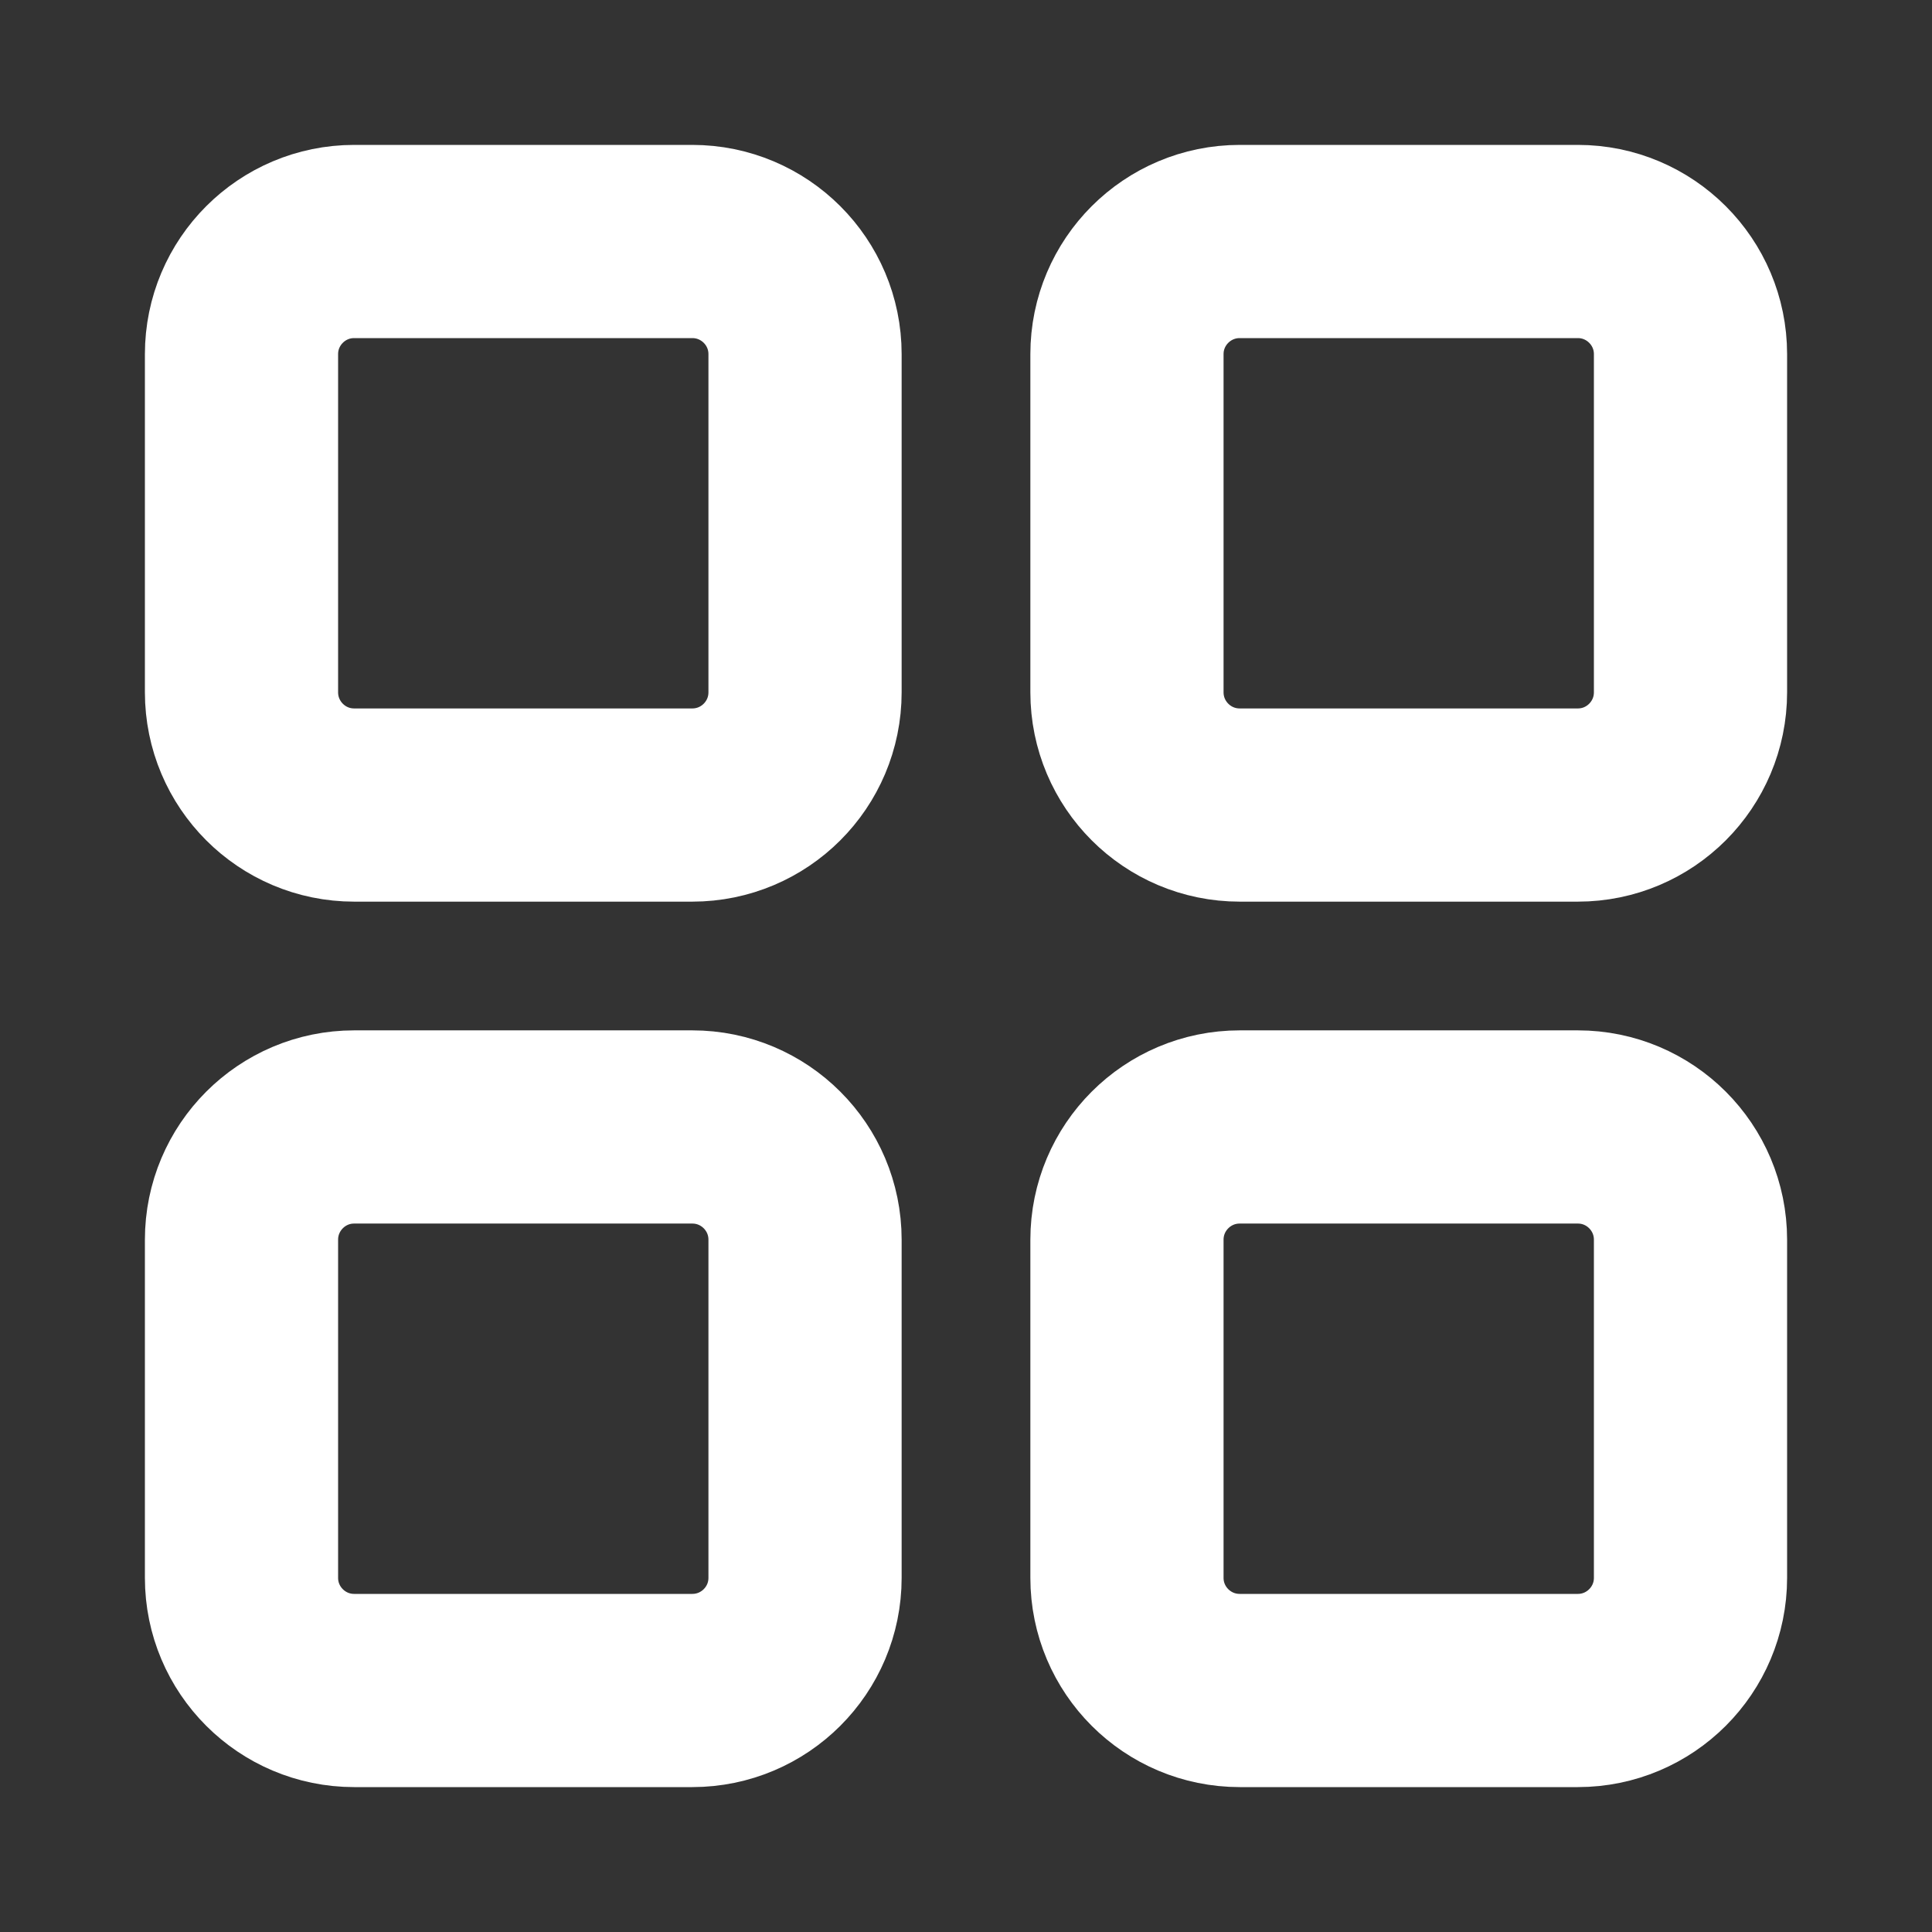
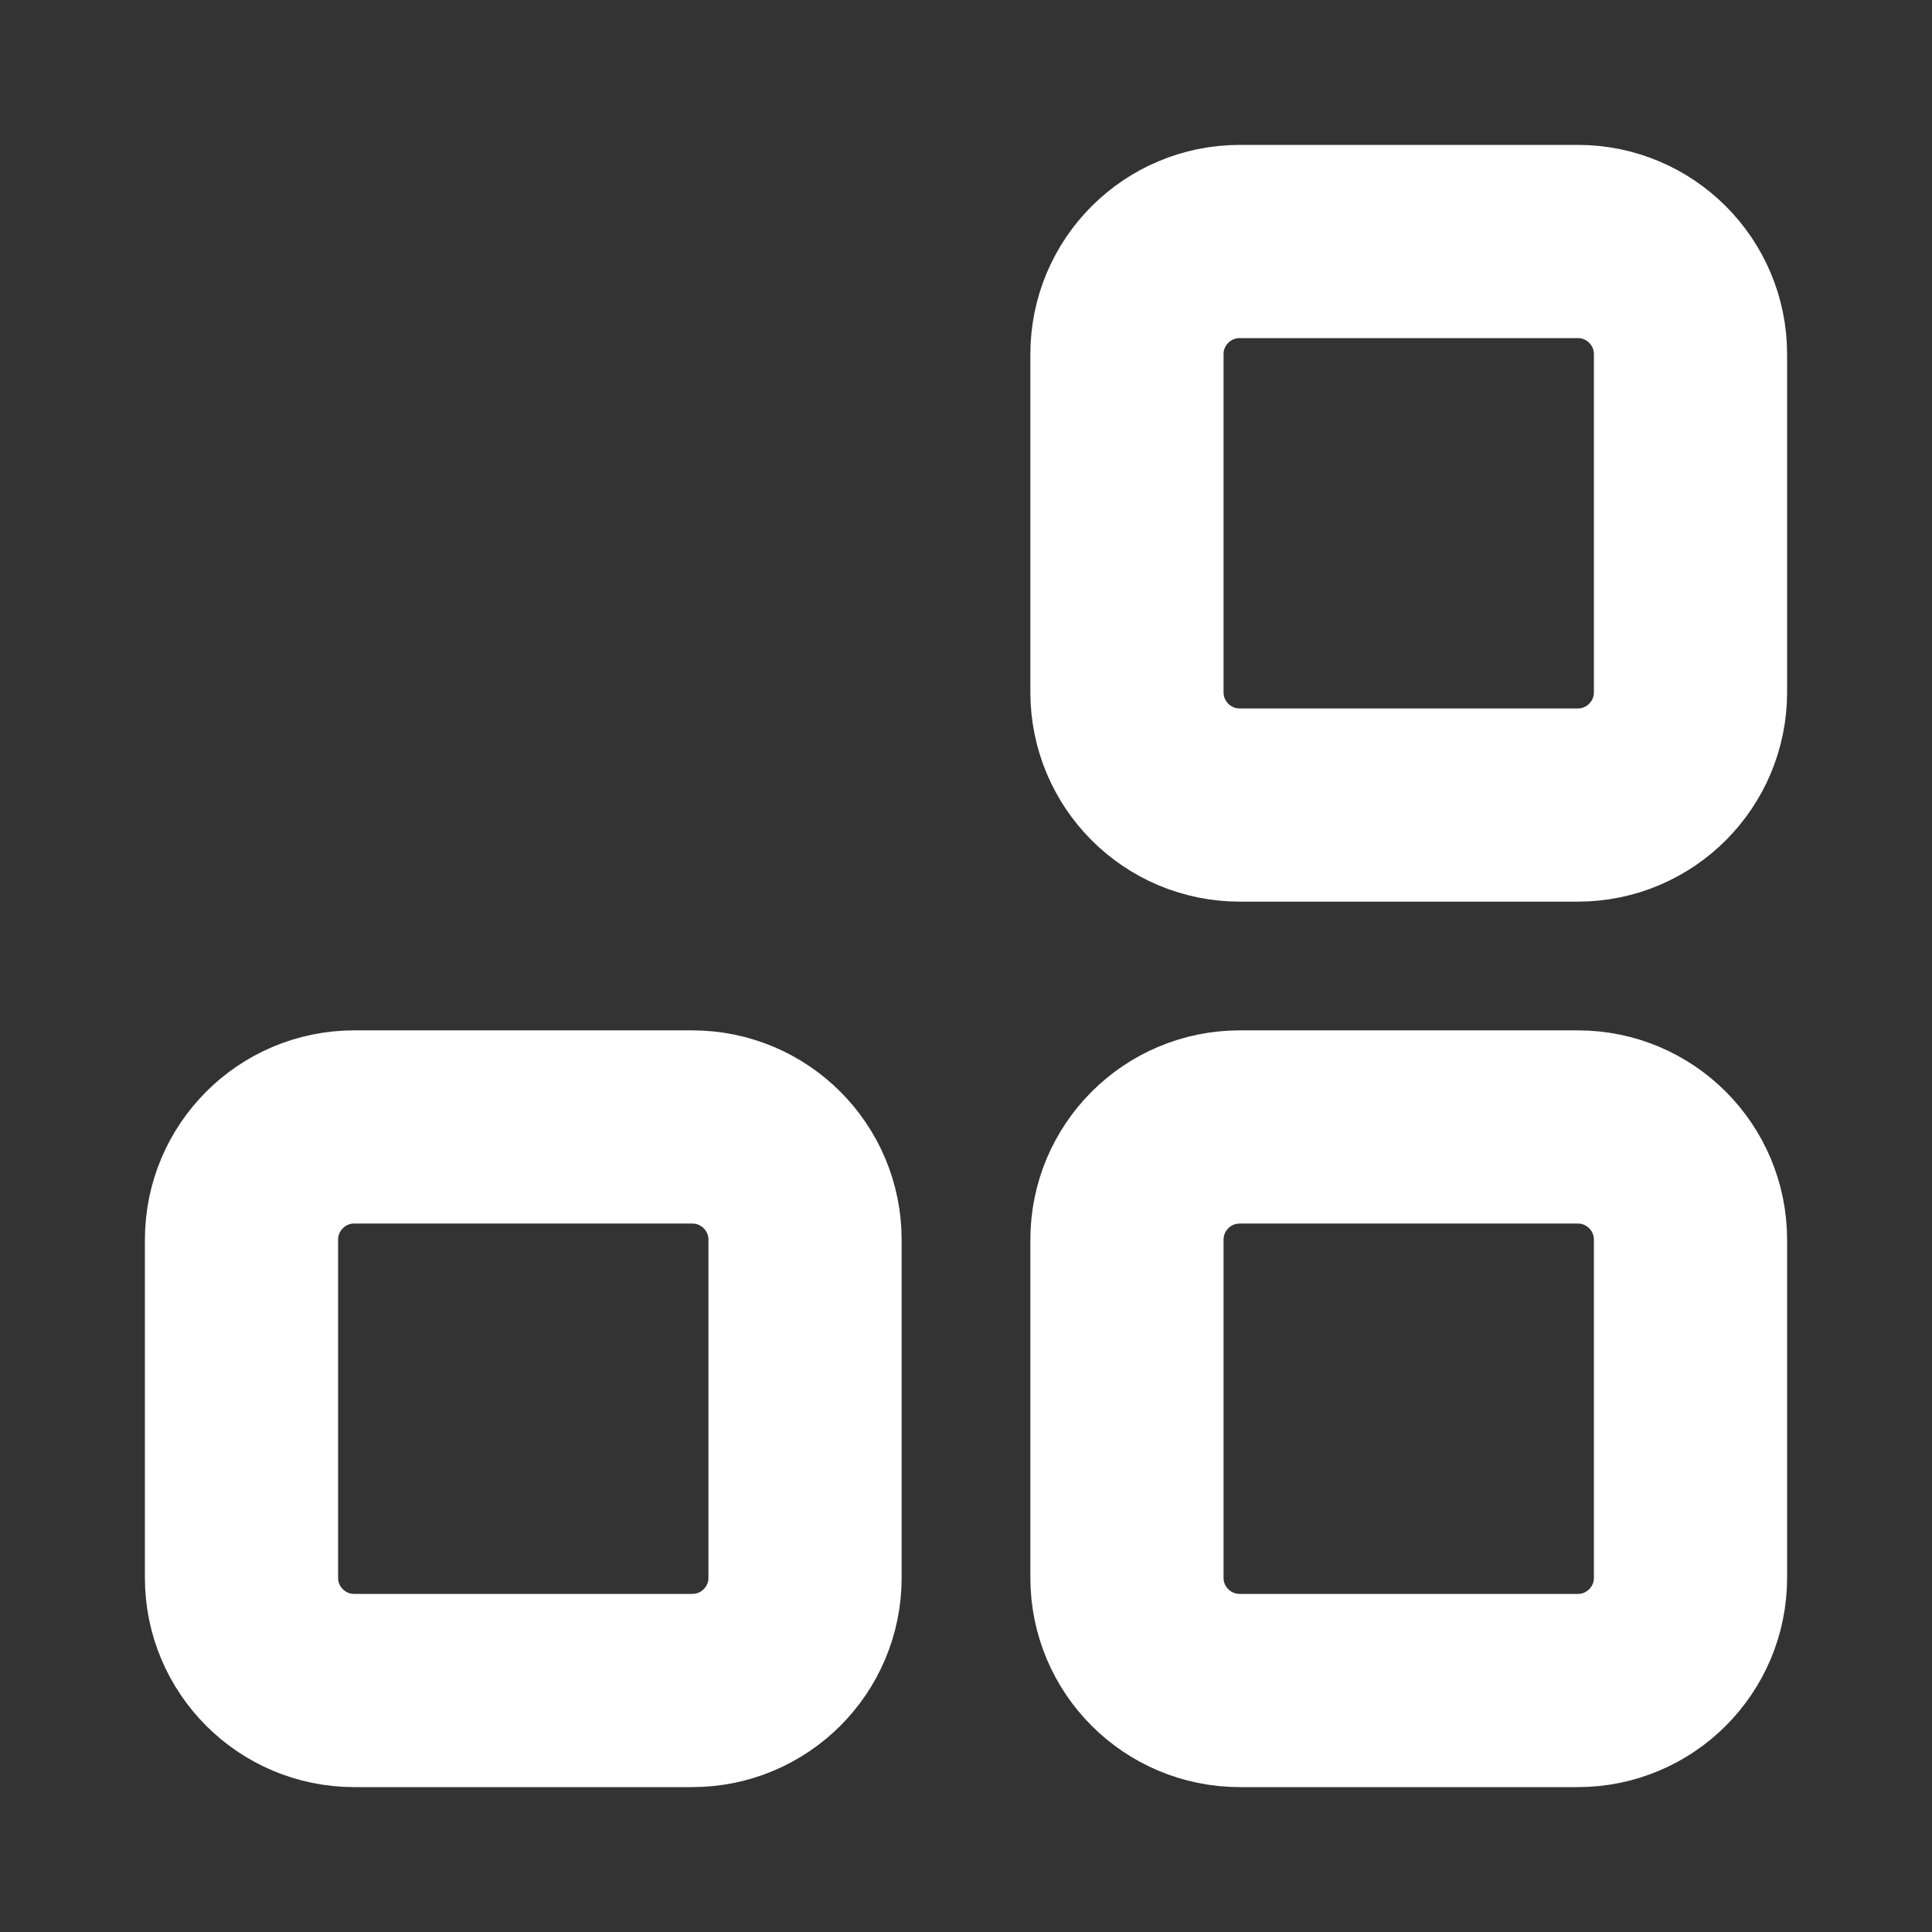
<svg xmlns="http://www.w3.org/2000/svg" width="16" height="16" viewBox="0 0 16 16" fill="none">
  <rect x="0" y="0" width="16" height="16" fill="#333333" stroke="none" />
-   <path d="M2 2.933C2 2.418 2.418 2 2.933 2H5.733C6.249 2 6.667 2.418 6.667 2.933V5.733C6.667 6.249 6.249 6.667 5.733 6.667H2.933C2.418 6.667 2 6.249 2 5.733V2.933Z" stroke="white" stroke-width="1.6" stroke-linecap="round" stroke-linejoin="round" />
  <path d="M2 10.267C2 9.751 2.418 9.333 2.933 9.333H5.733C6.249 9.333 6.667 9.751 6.667 10.267V13.067C6.667 13.582 6.249 14 5.733 14H2.933C2.418 14 2 13.582 2 13.067V10.267Z" stroke="white" stroke-width="1.6" stroke-linecap="round" stroke-linejoin="round" />
  <path d="M9.333 2.933C9.333 2.418 9.751 2 10.267 2H13.067C13.582 2 14 2.418 14 2.933V5.733C14 6.249 13.582 6.667 13.067 6.667H10.267C9.751 6.667 9.333 6.249 9.333 5.733V2.933Z" stroke="white" stroke-width="1.6" stroke-linecap="round" stroke-linejoin="round" />
  <path d="M9.333 10.267C9.333 9.751 9.751 9.333 10.267 9.333H13.067C13.582 9.333 14 9.751 14 10.267V13.067C14 13.582 13.582 14 13.067 14H10.267C9.751 14 9.333 13.582 9.333 13.067V10.267Z" stroke="white" stroke-width="1.6" stroke-linecap="round" stroke-linejoin="round" />
</svg>